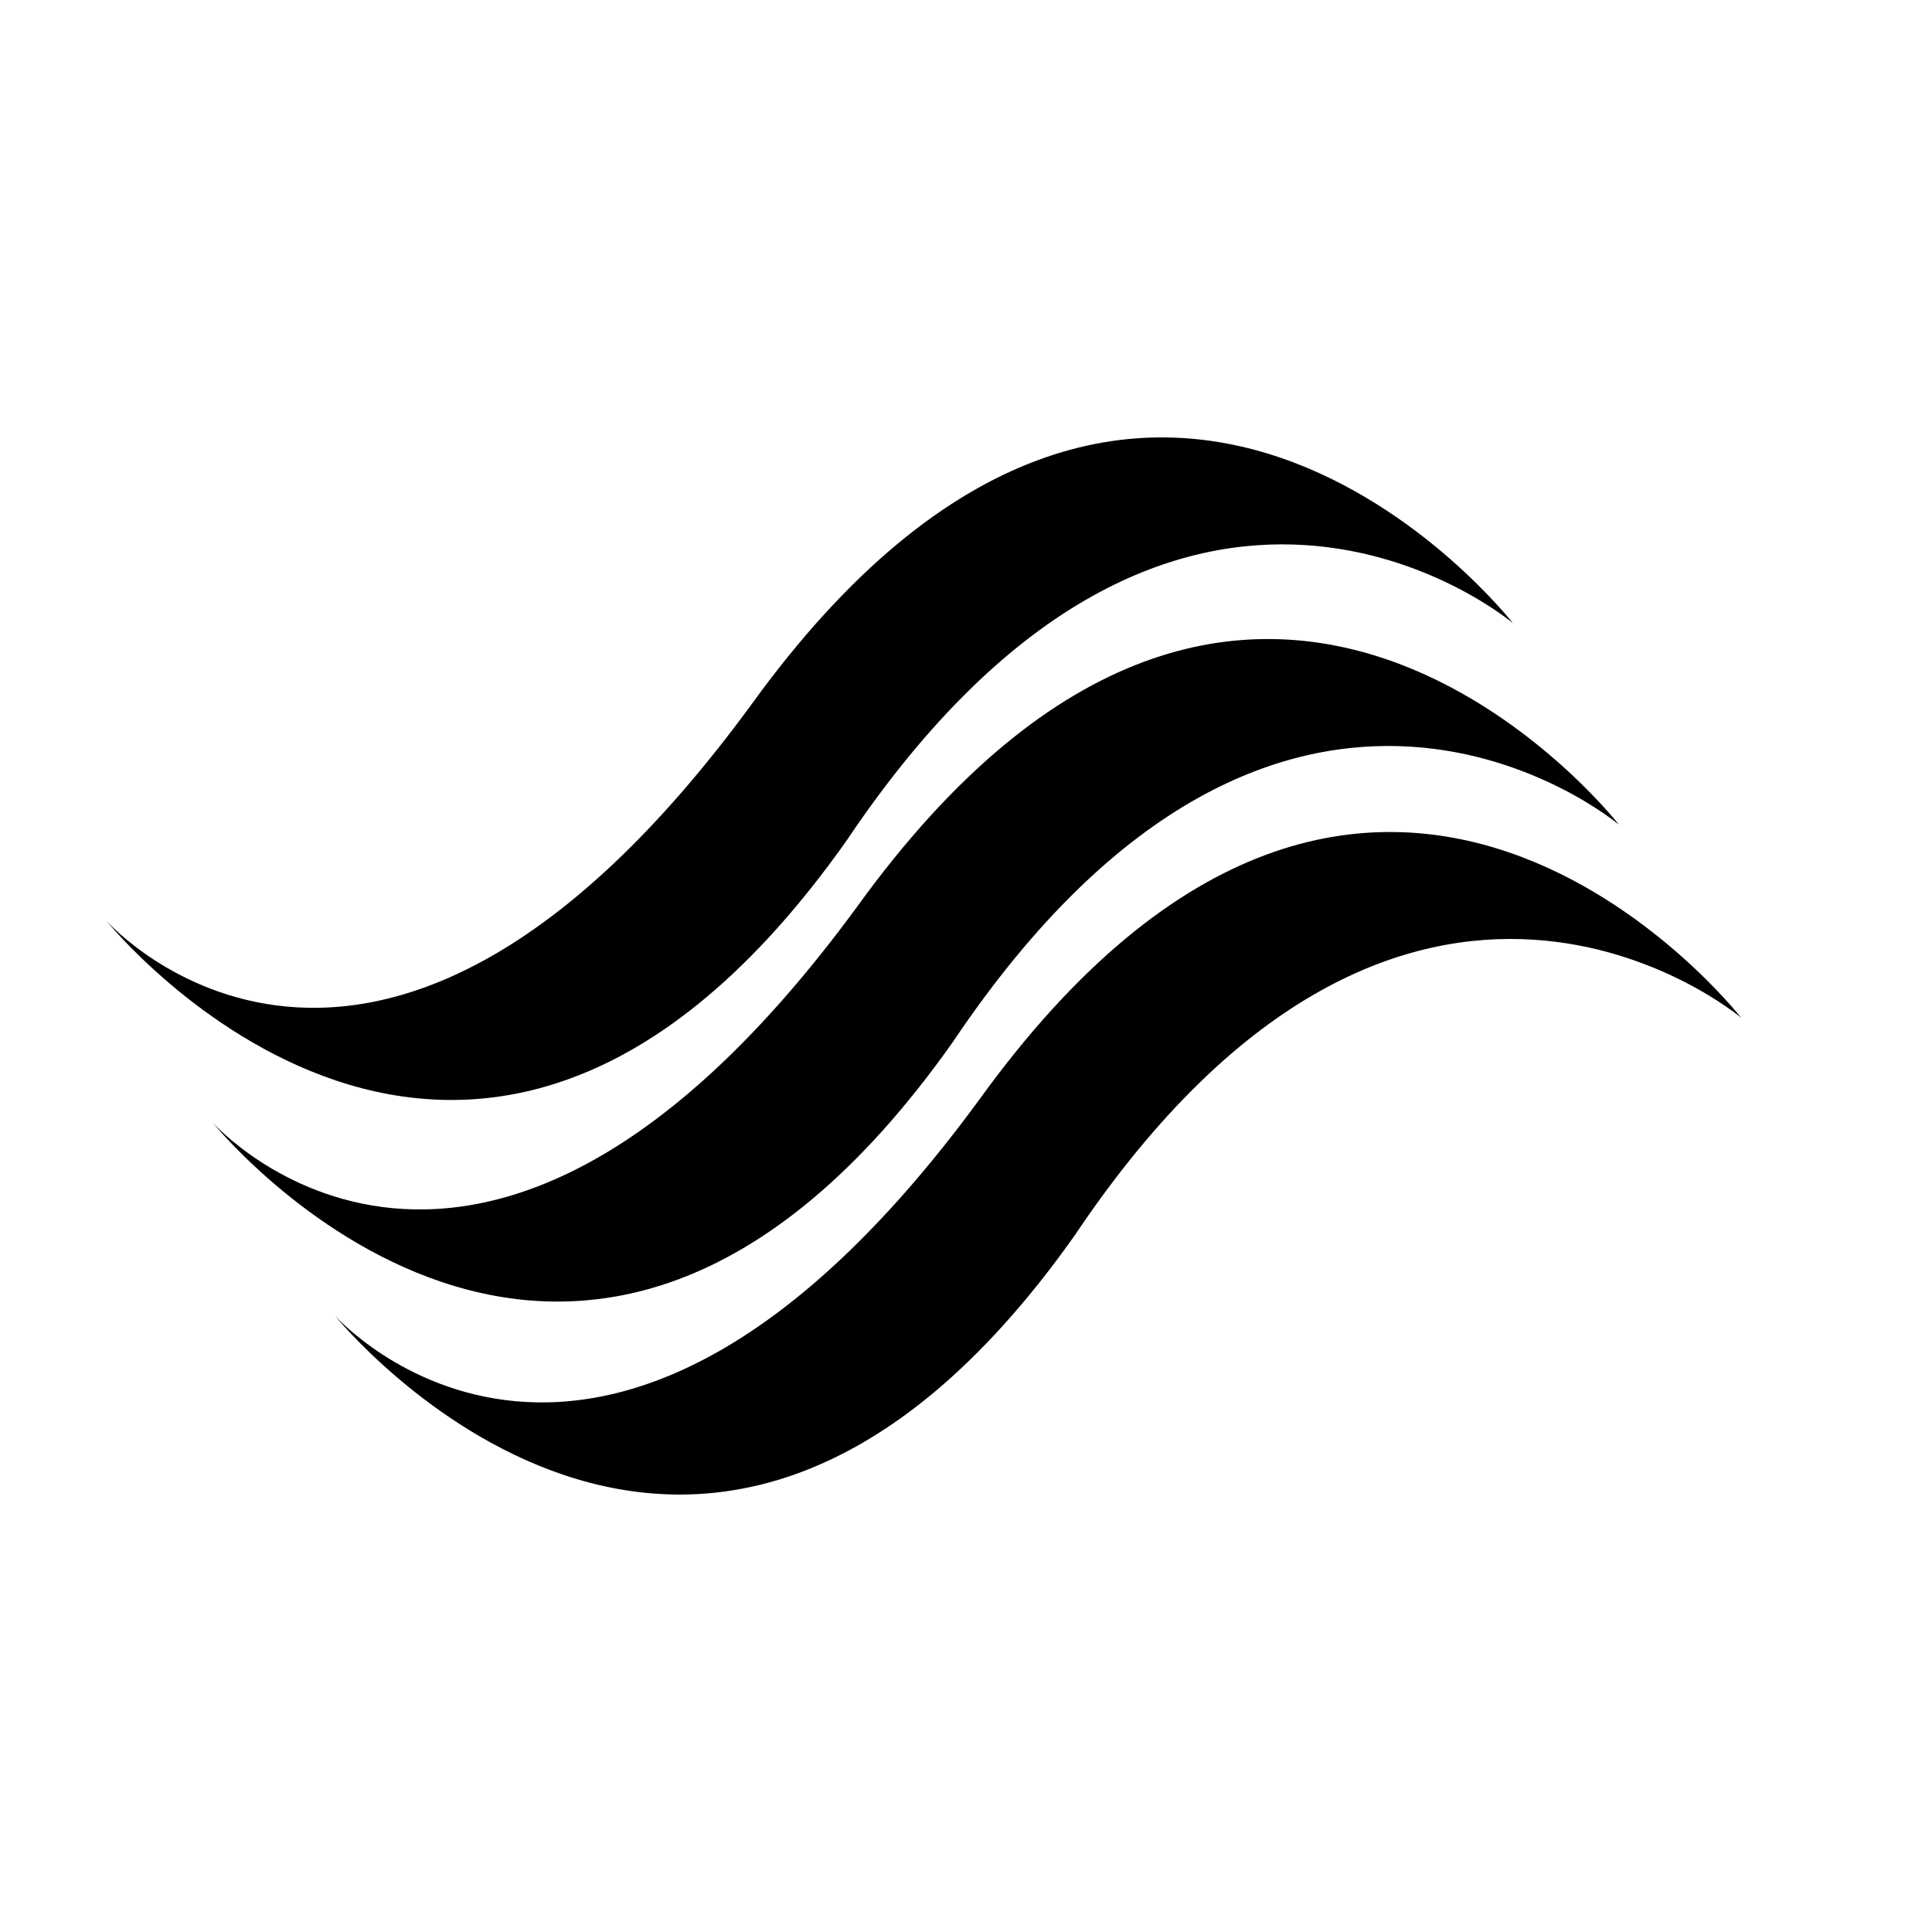
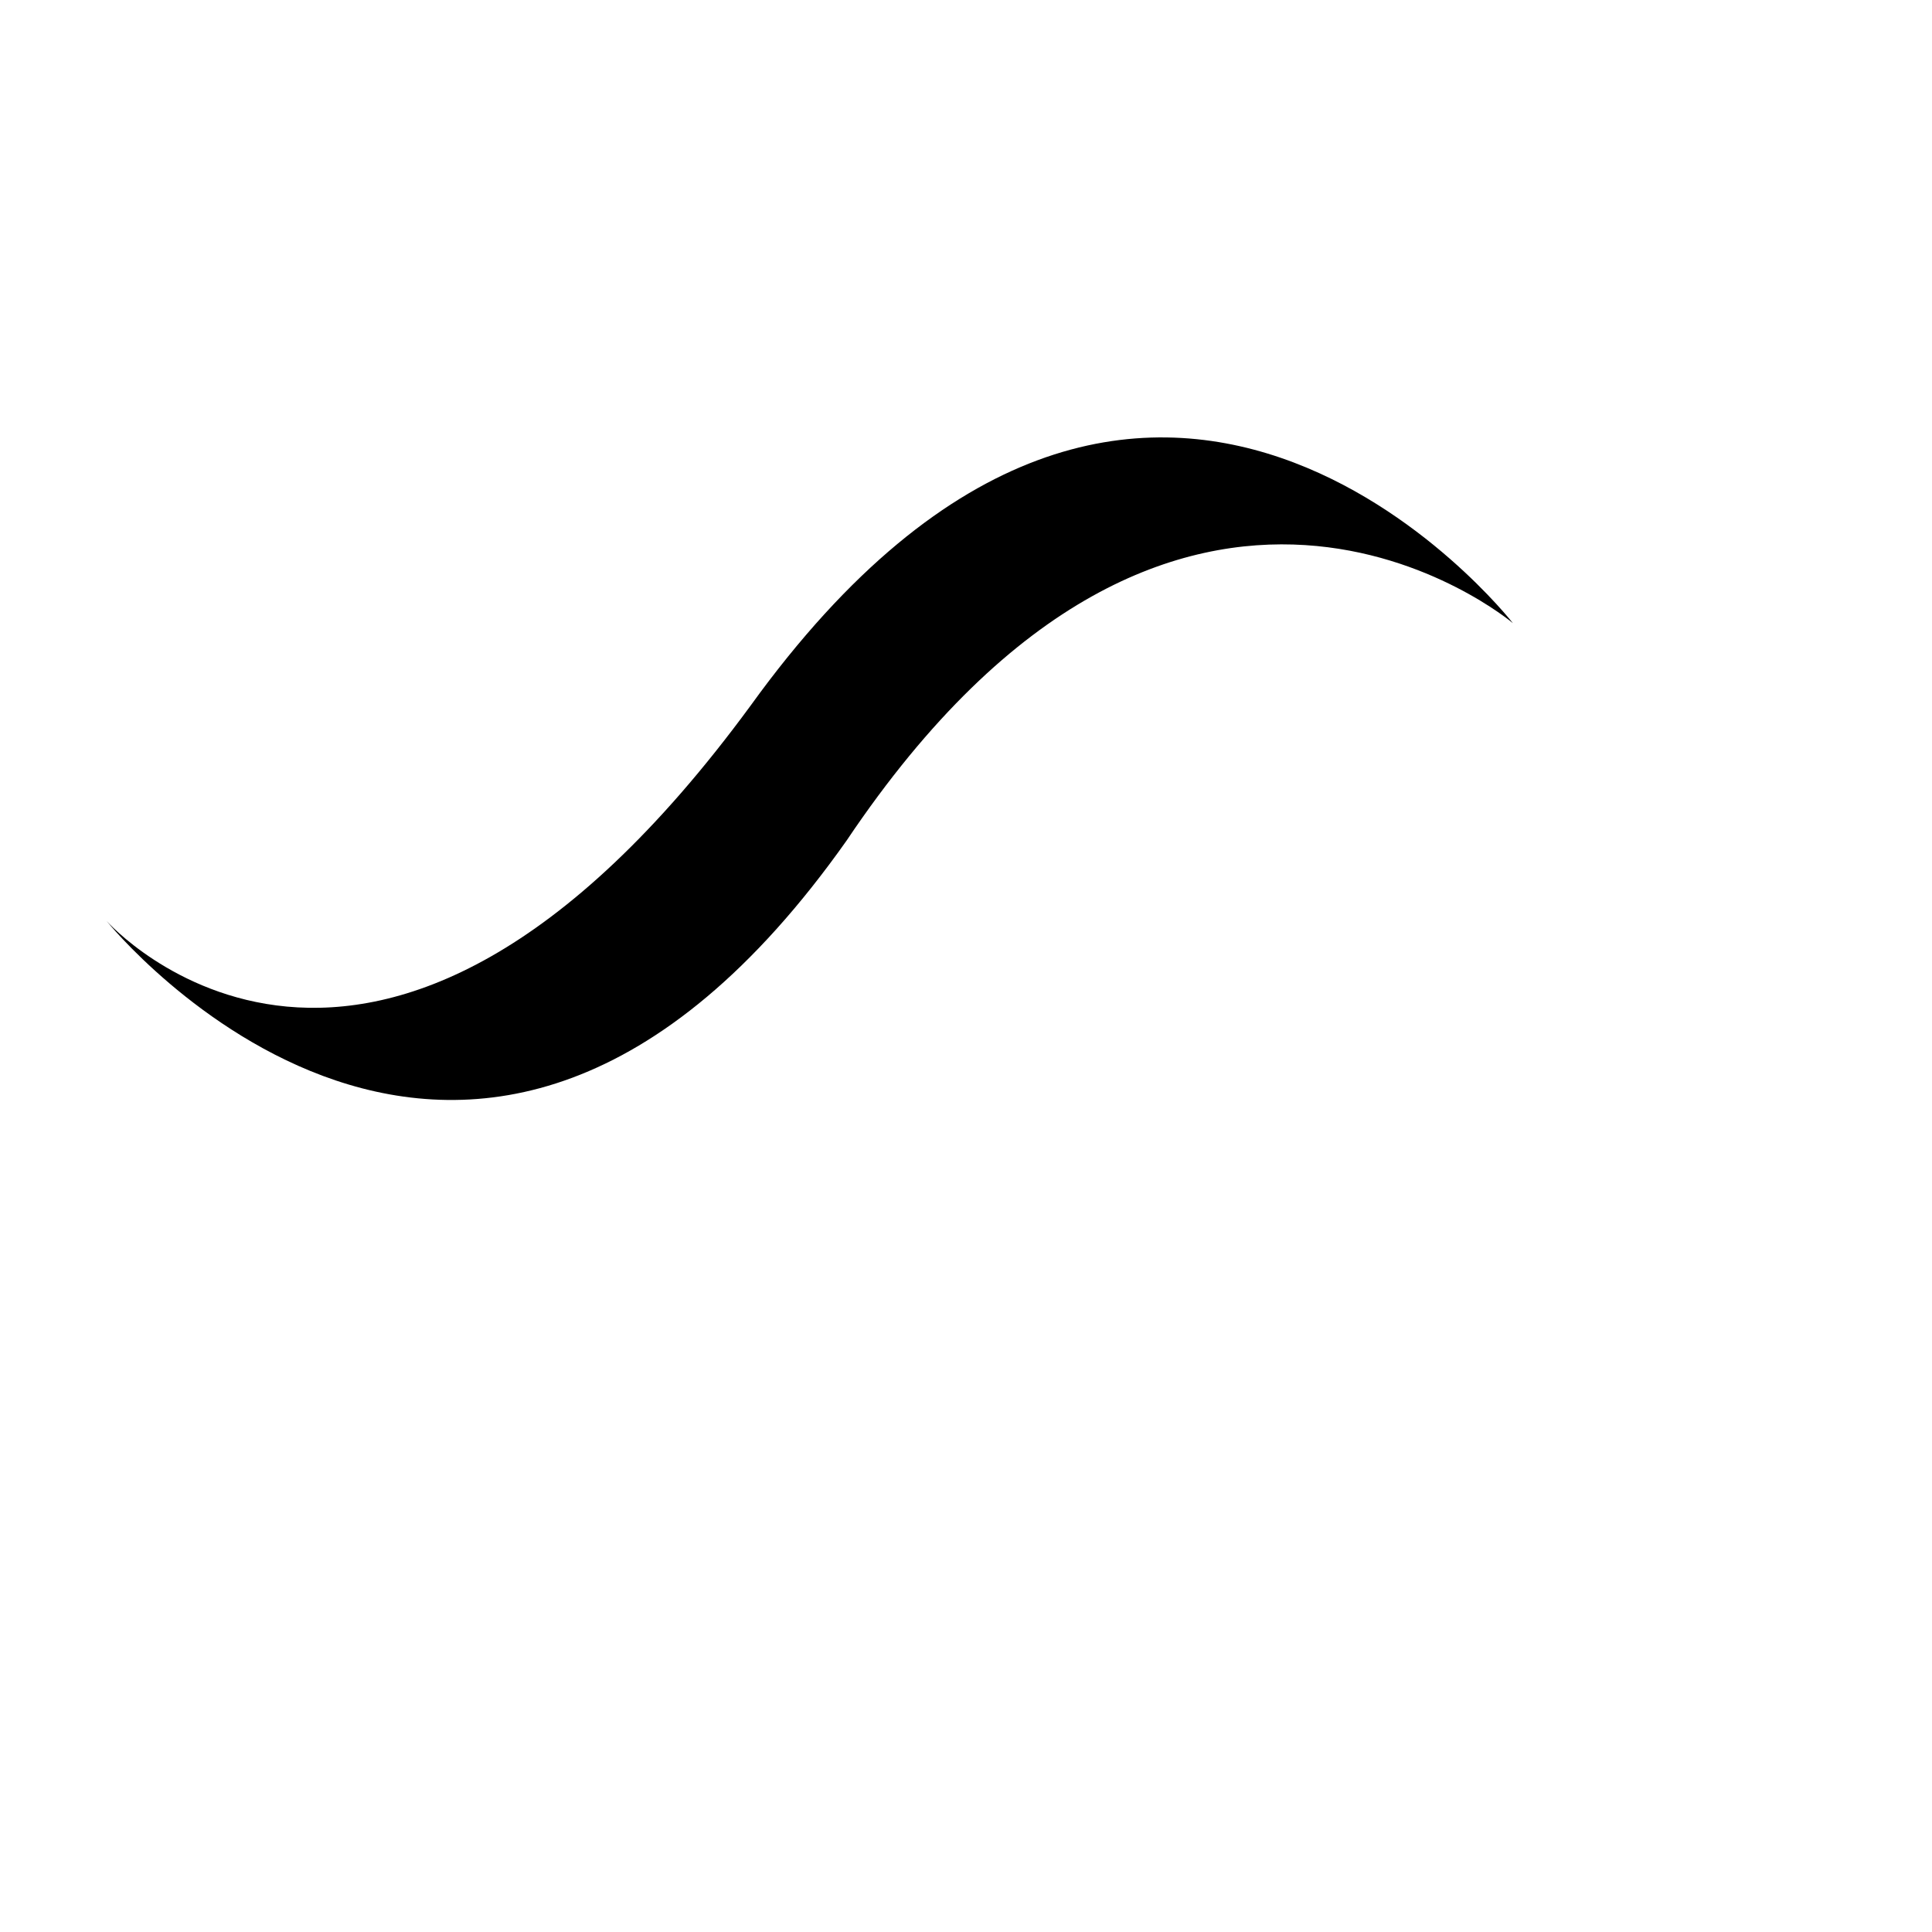
<svg xmlns="http://www.w3.org/2000/svg" fill="#000000" width="800px" height="800px" version="1.1" viewBox="144 144 512 512">
  <g>
    <path d="m368.38 366.73c88.559-131.95 176.55-57.59 176.55-57.59s-96.707-124.11-201.99 21.828c-100.16 136.61-170.67 57.129-170.67 57.129s96.484 119.74 196.11-21.367z" />
-     <path d="m396.5 420.16c88.559-131.95 176.55-57.59 176.55-57.59s-96.703-124.11-201.99 21.832c-100.16 136.61-170.67 57.117-170.67 57.117s96.484 119.74 196.11-21.359z" />
-     <path d="m403.43 435.54c-100.16 136.61-170.67 57.121-170.67 57.121s96.484 119.74 196.11-21.359c88.562-131.95 176.54-57.59 176.54-57.59s-96.699-124.11-201.98 21.828z" />
  </g>
</svg>